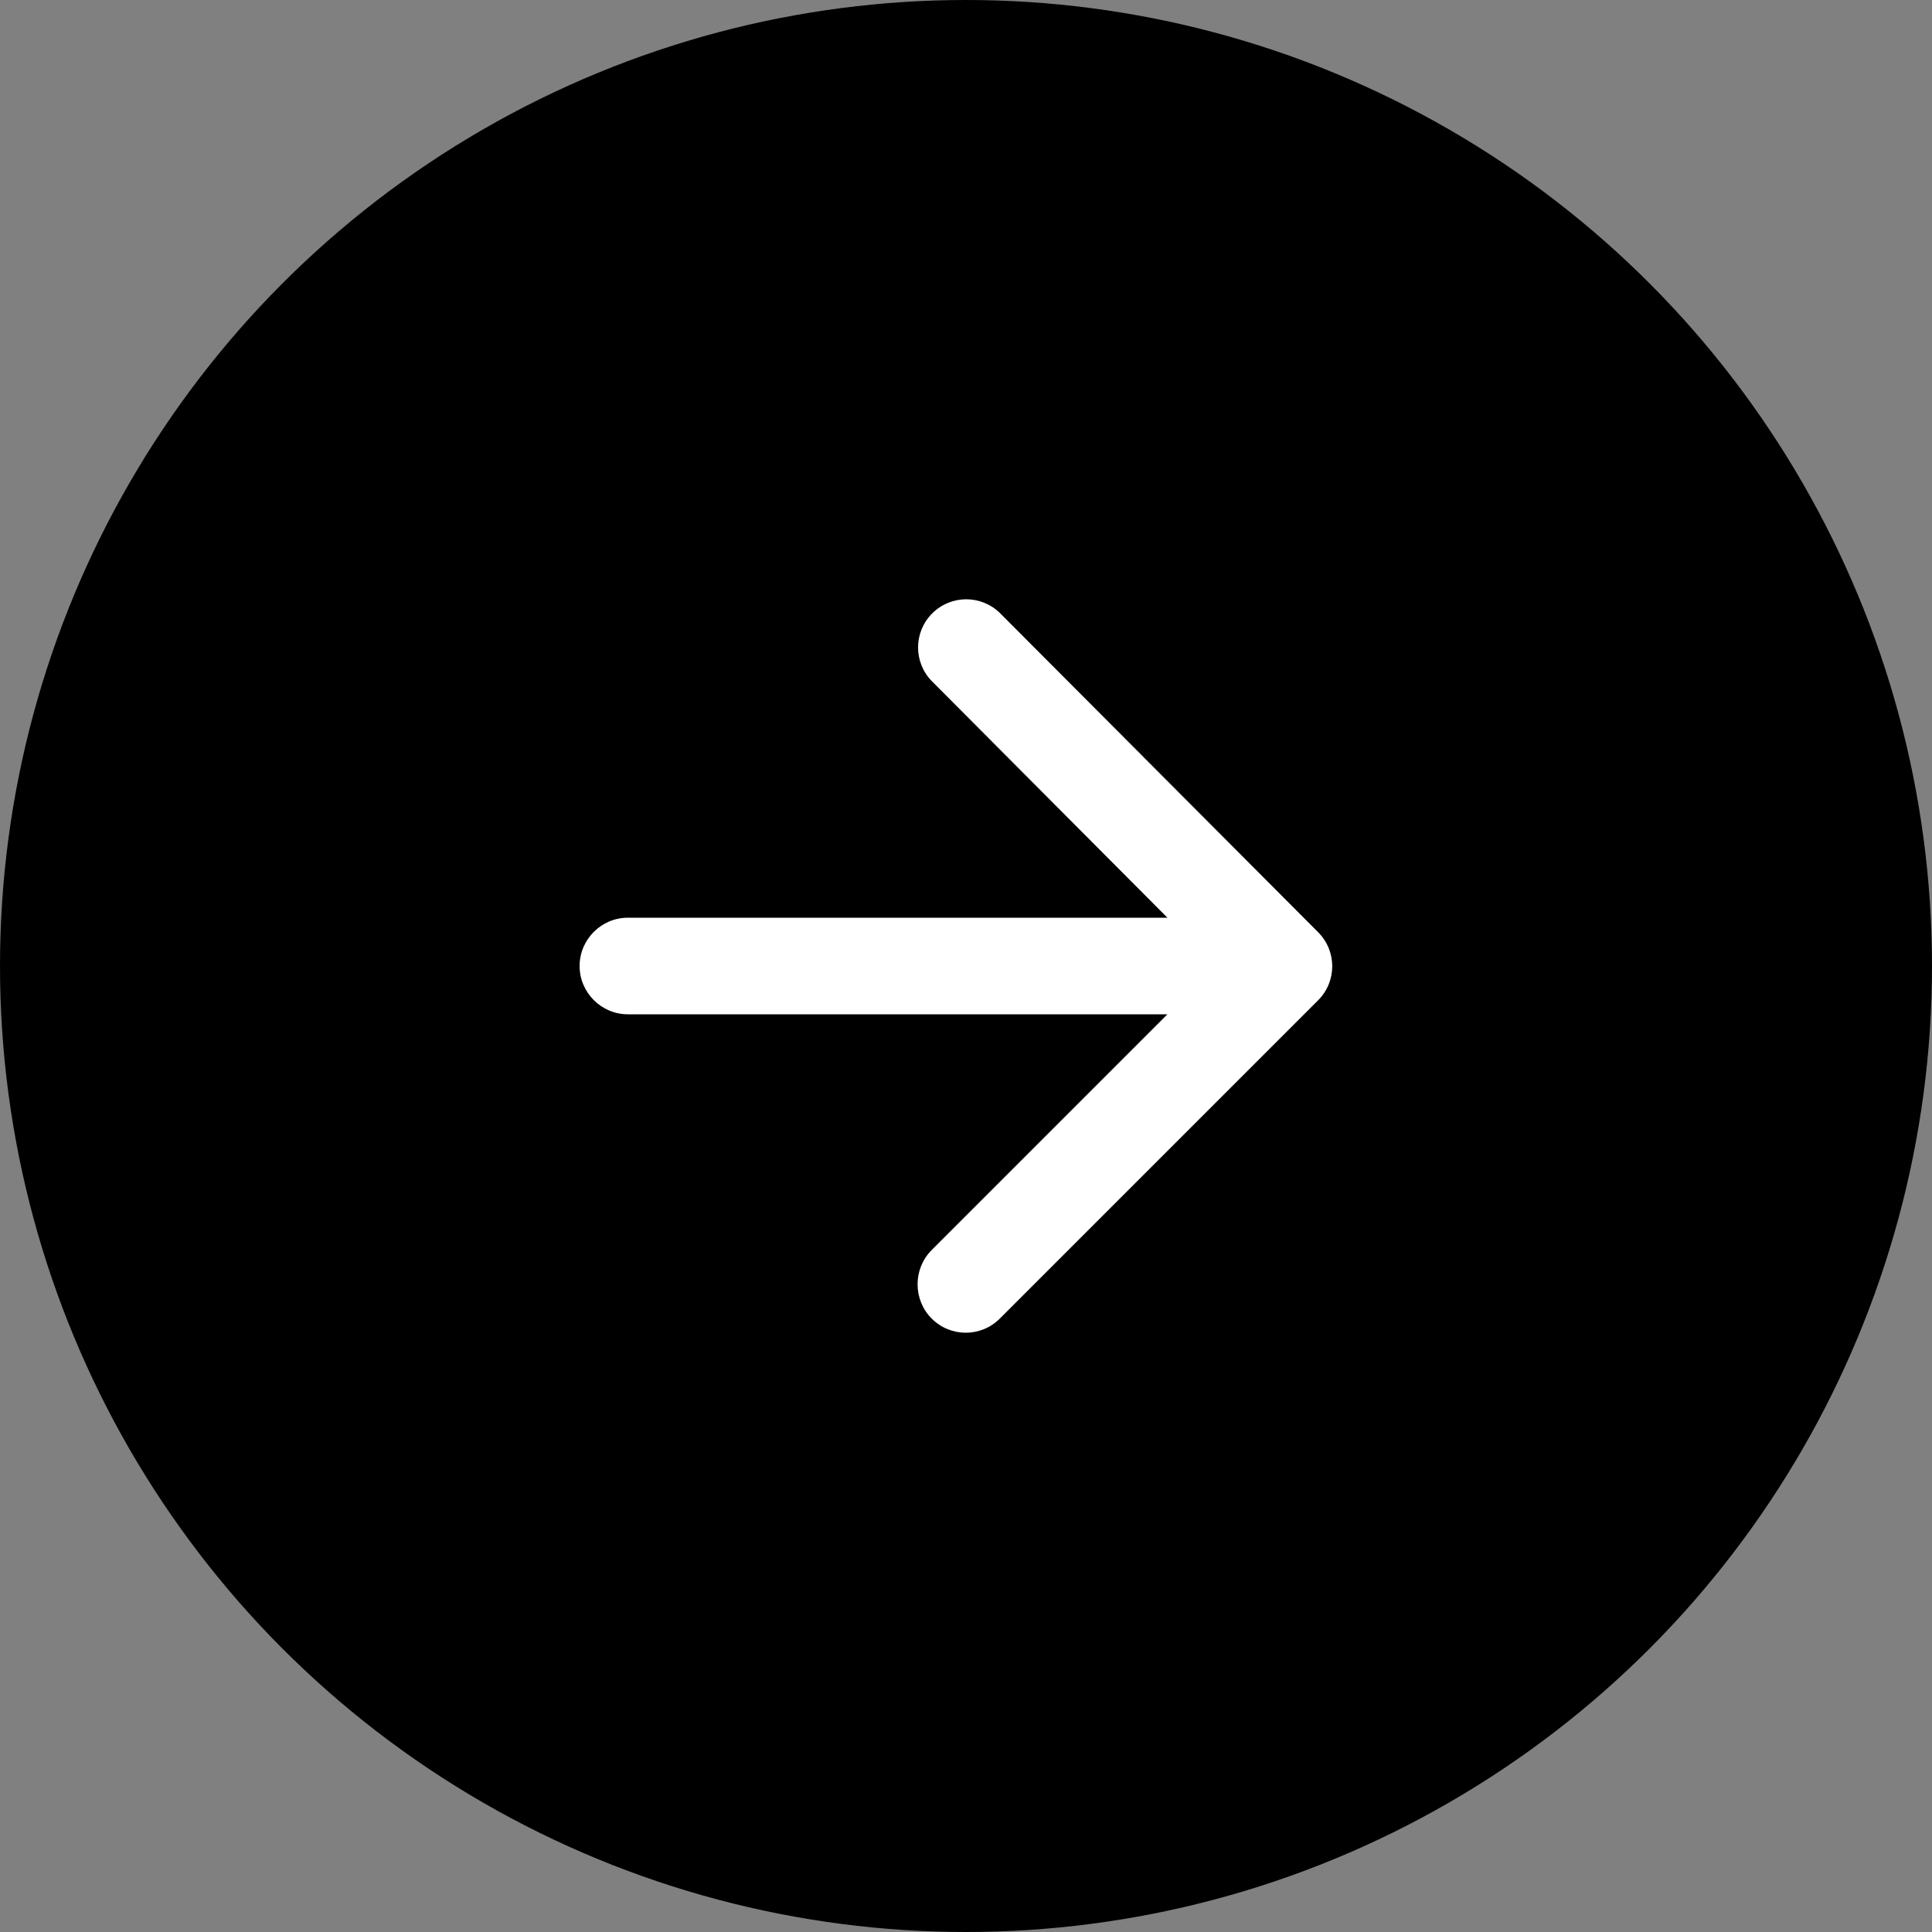
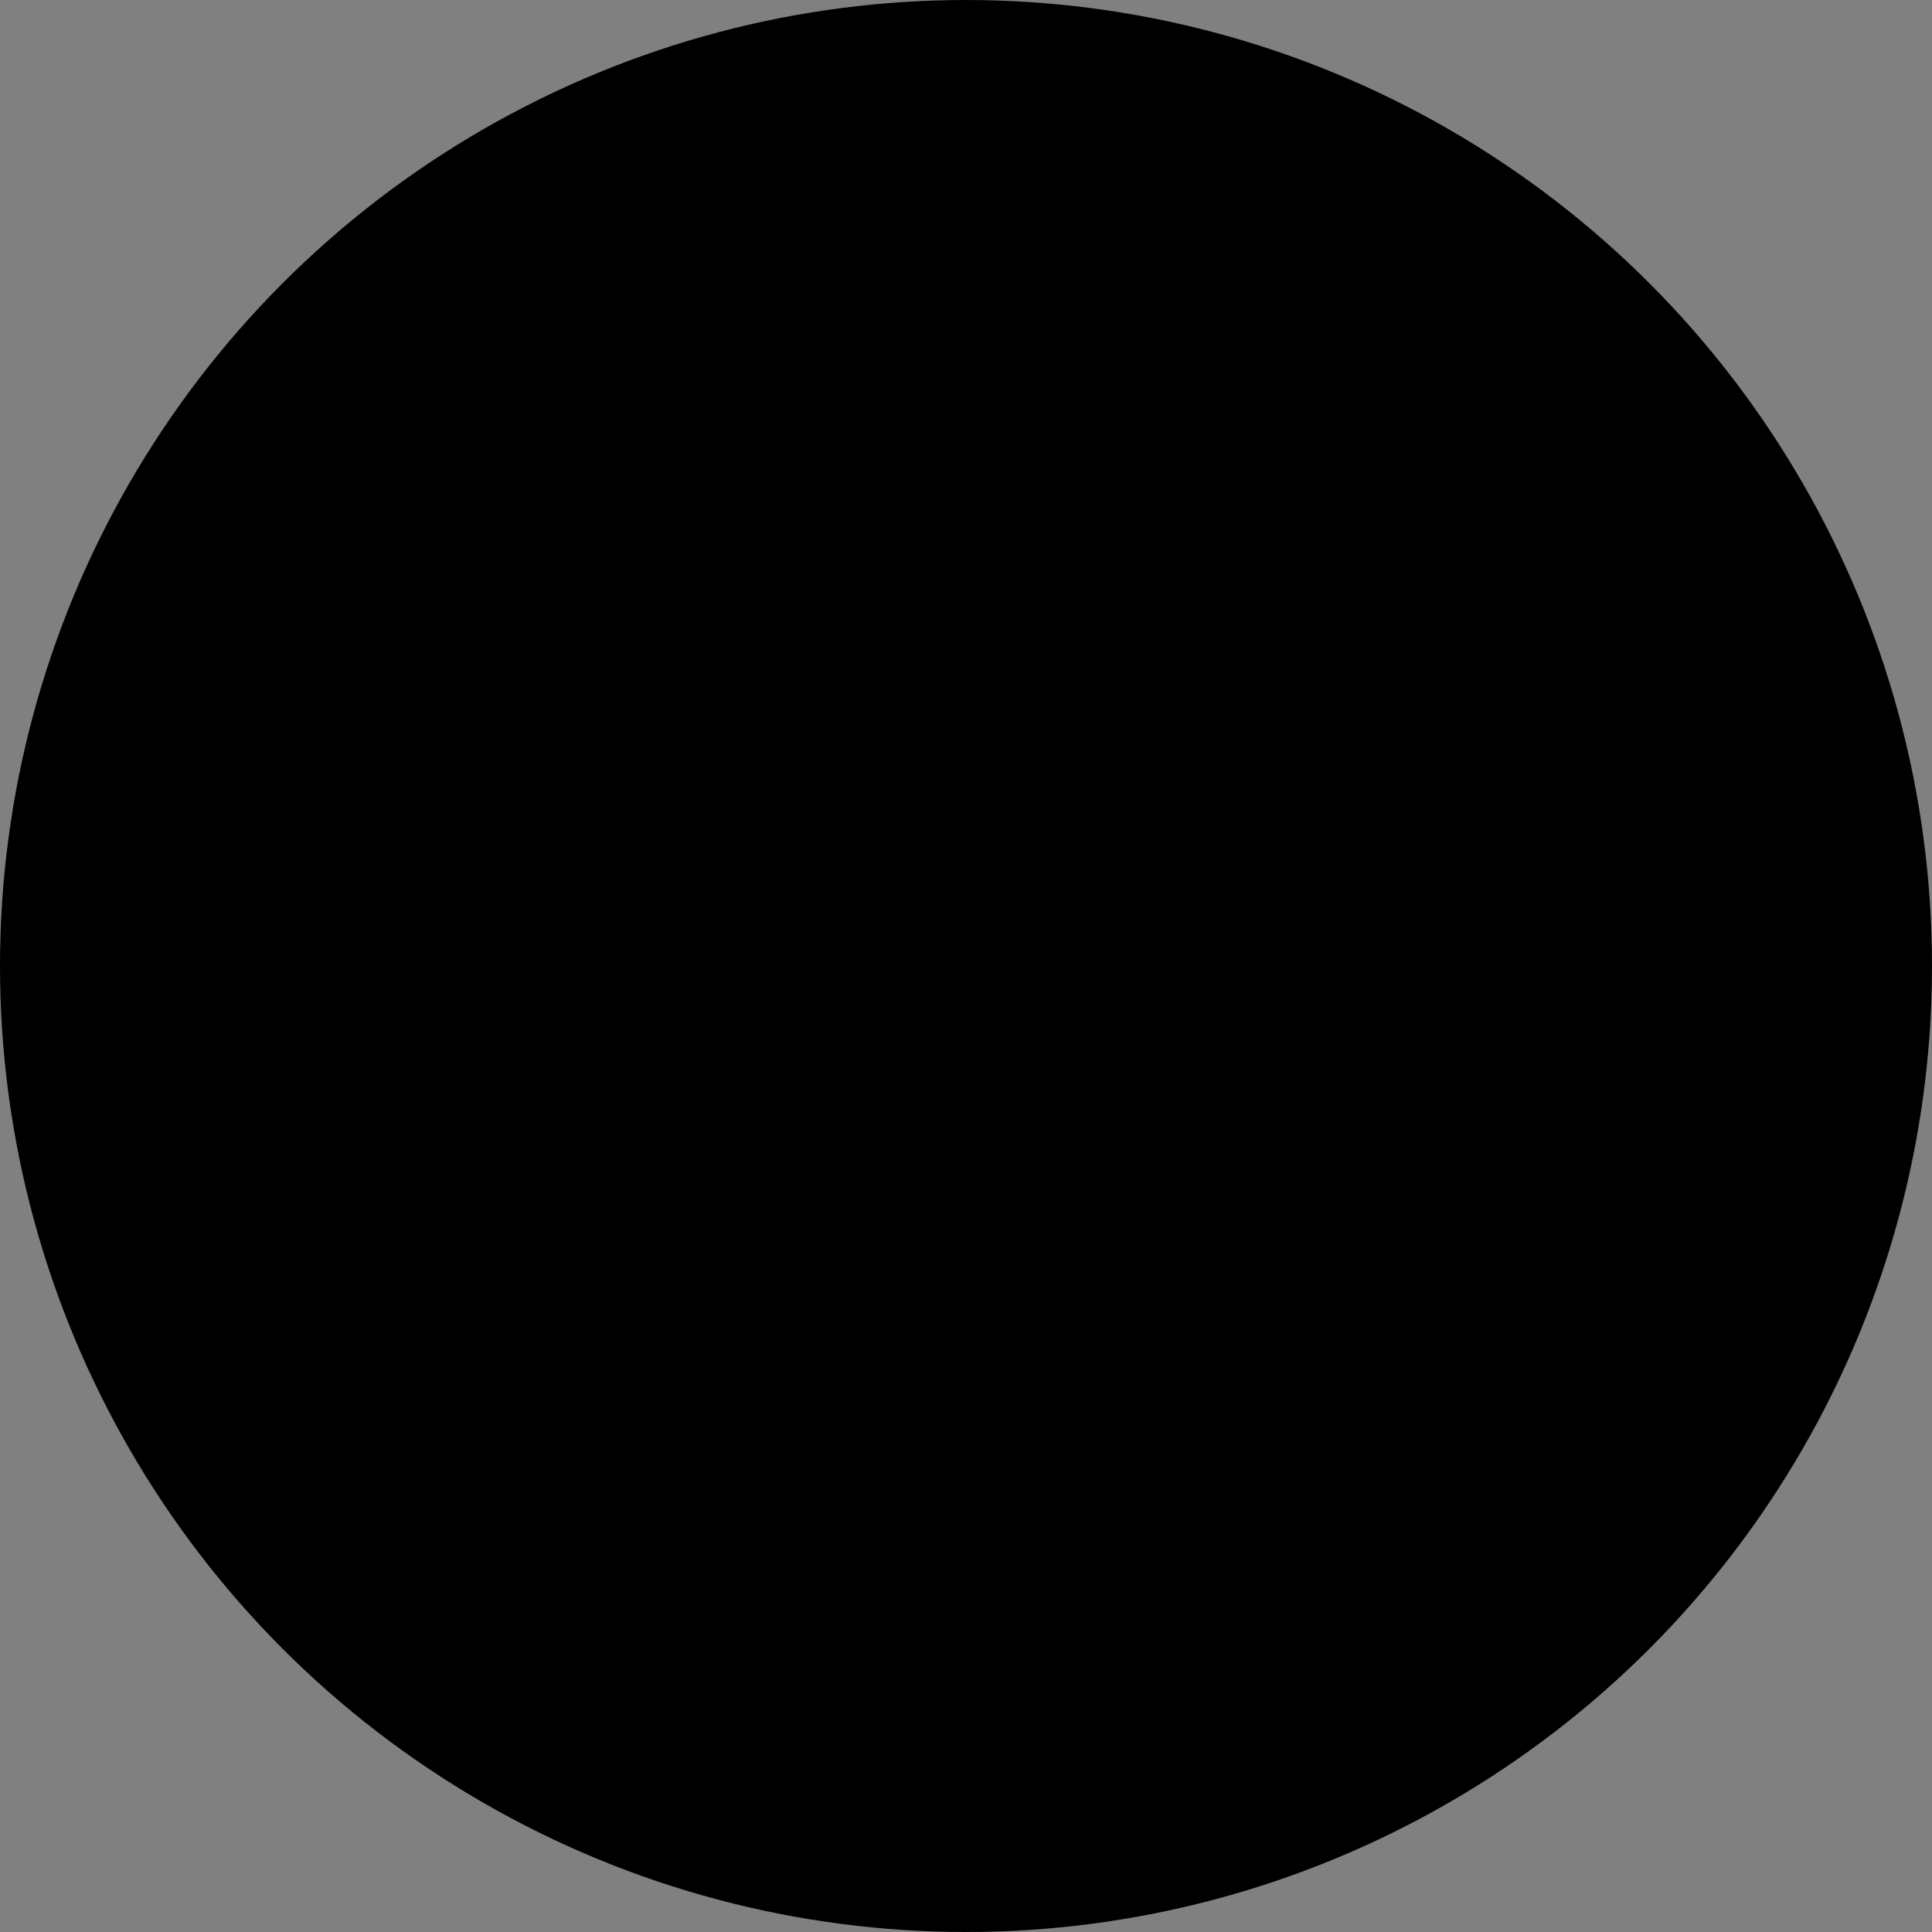
<svg xmlns="http://www.w3.org/2000/svg" width="40" height="40" viewBox="0 0 40 40" fill="none">
  <rect x="0" y="0" width="40" height="40" fill="#808080" stroke="none" />
  <circle cx="20" cy="20" r="20" fill="black" />
  <g clip-path="url(#clip0_279_4358)">
-     <path d="M13 21H24.17L19.29 25.88C18.9 26.27 18.9 26.91 19.29 27.3C19.68 27.69 20.31 27.69 20.7 27.3L27.29 20.71C27.68 20.32 27.68 19.69 27.29 19.3L20.71 12.7C20.32 12.31 19.69 12.31 19.3 12.7C18.91 13.09 18.91 13.72 19.3 14.11L24.17 19H13C12.45 19 12 19.45 12 20C12 20.55 12.45 21 13 21Z" fill="white" />
-   </g>
+     </g>
  <defs>
    <clipPath id="clip0_279_4358">
-       <rect width="24" height="24" fill="white" transform="translate(8 8)" />
-     </clipPath>
+       </clipPath>
  </defs>
</svg>